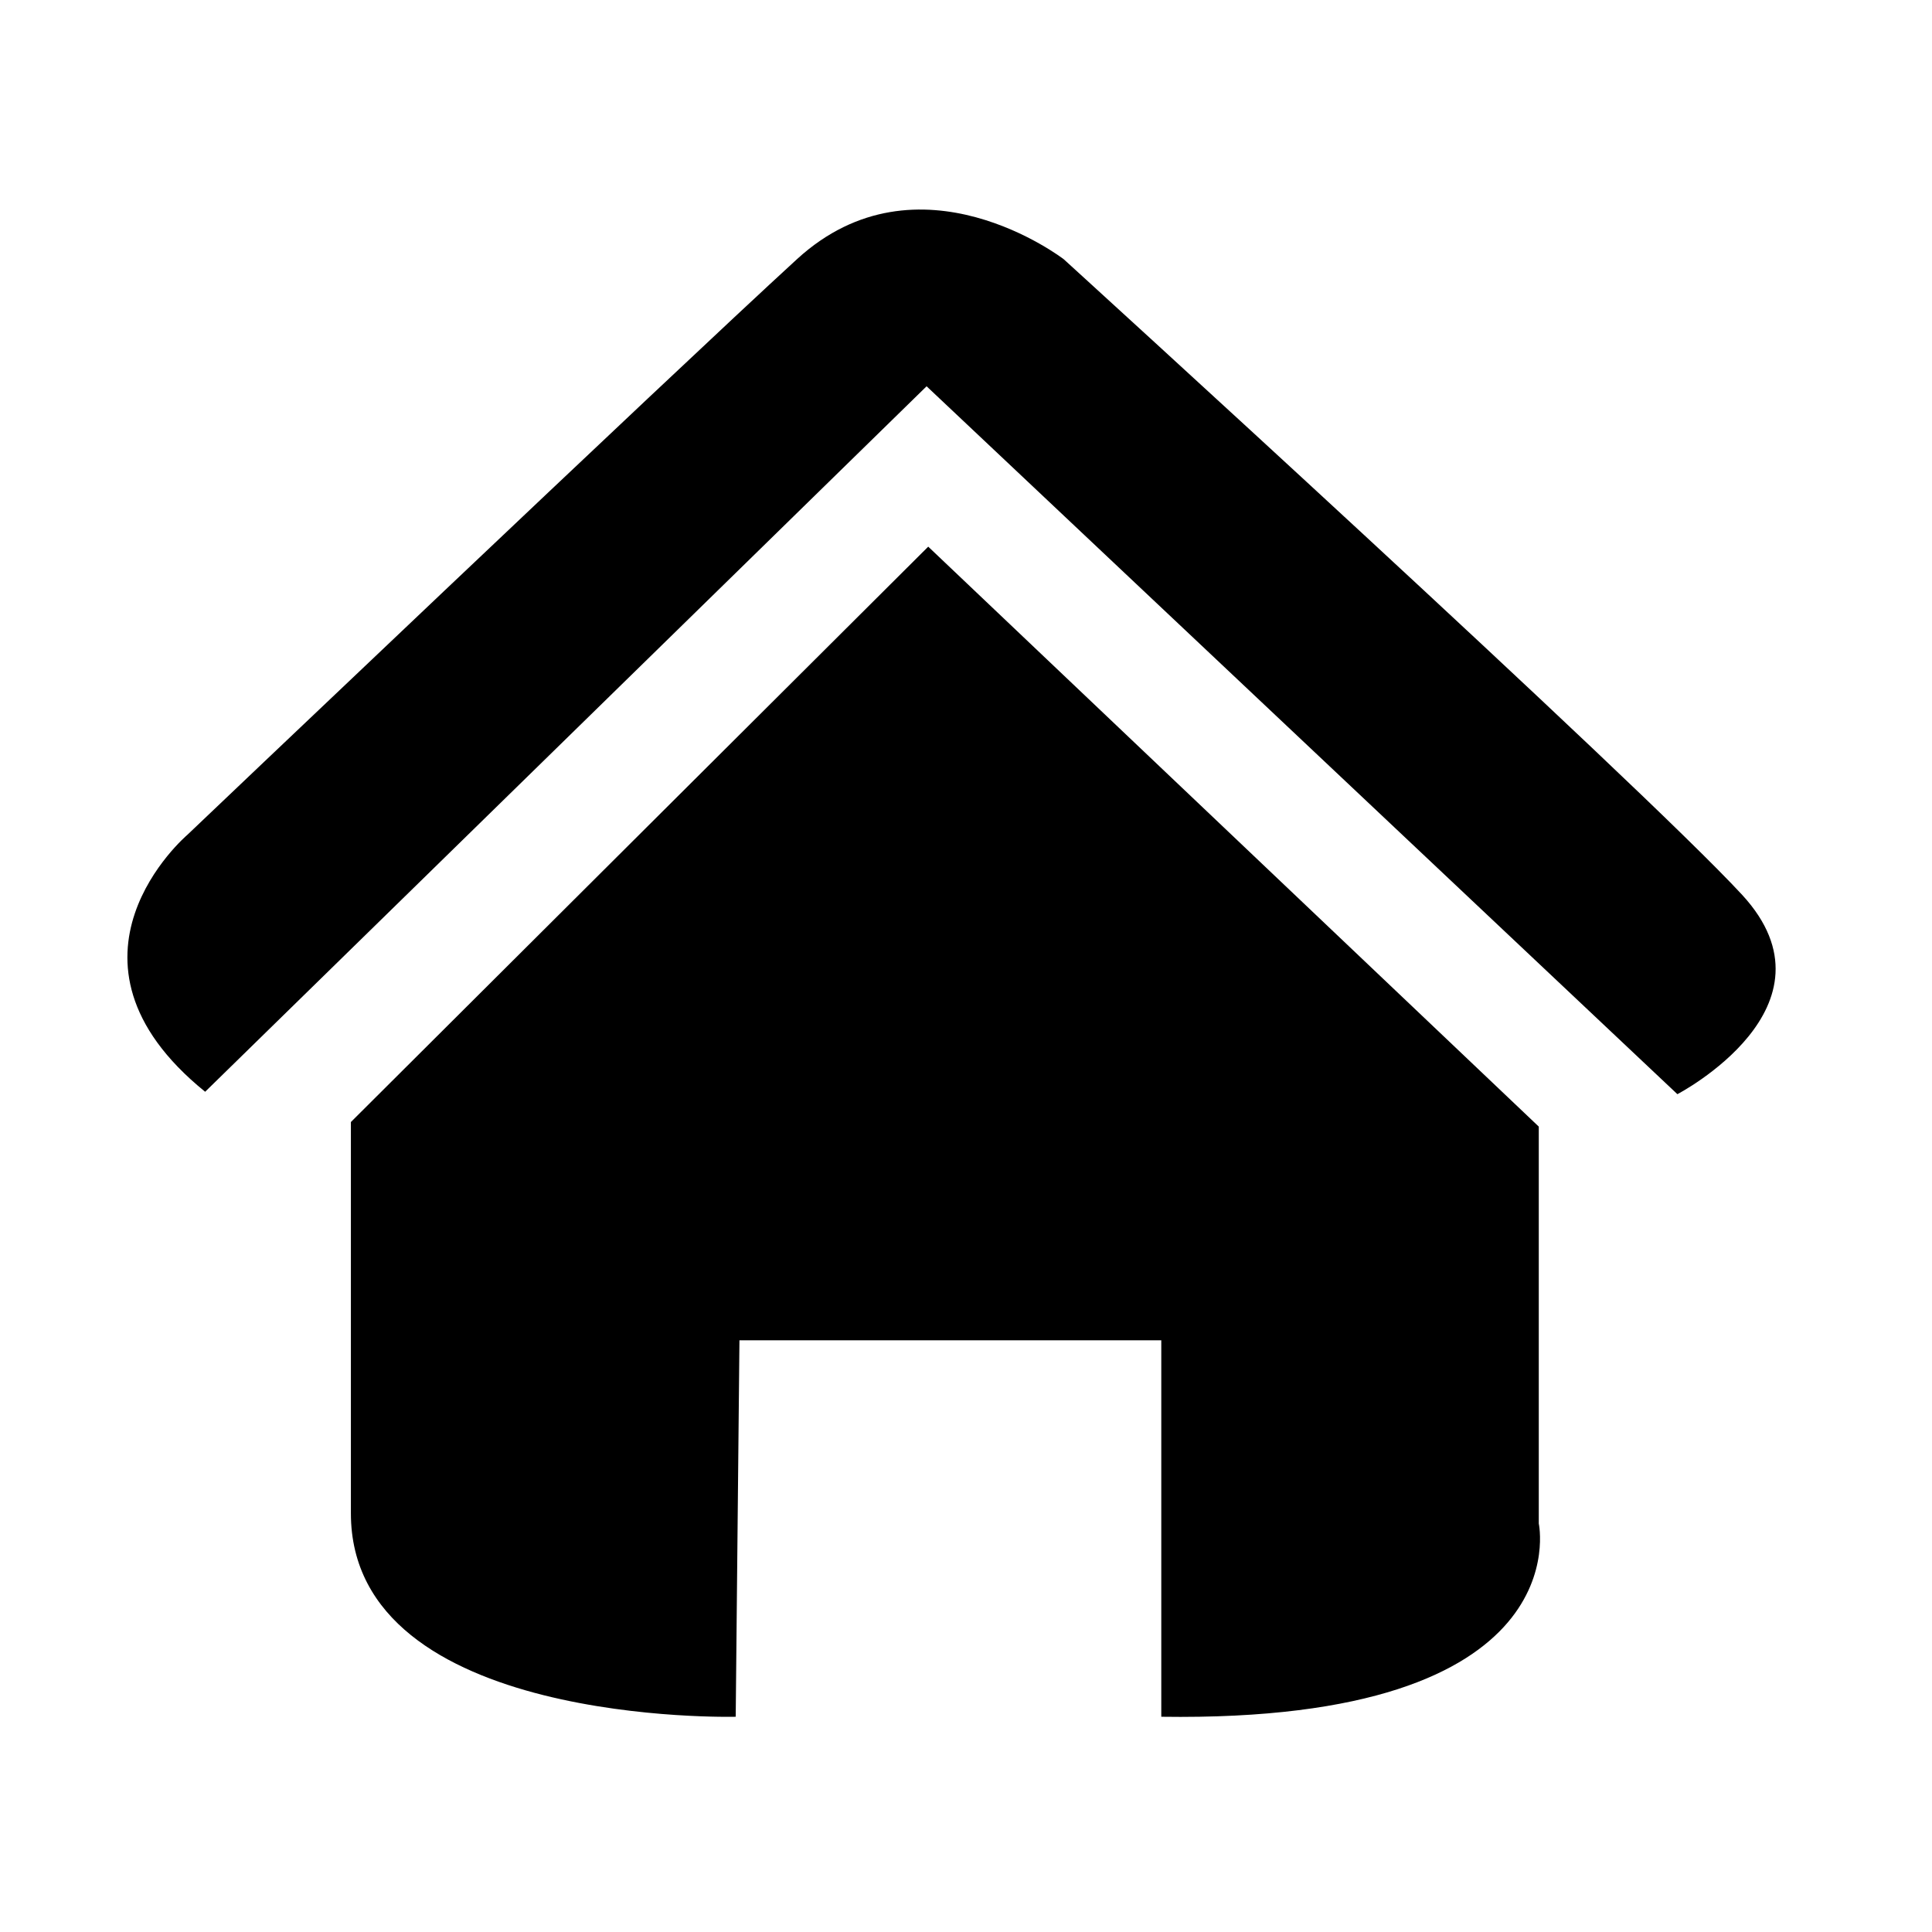
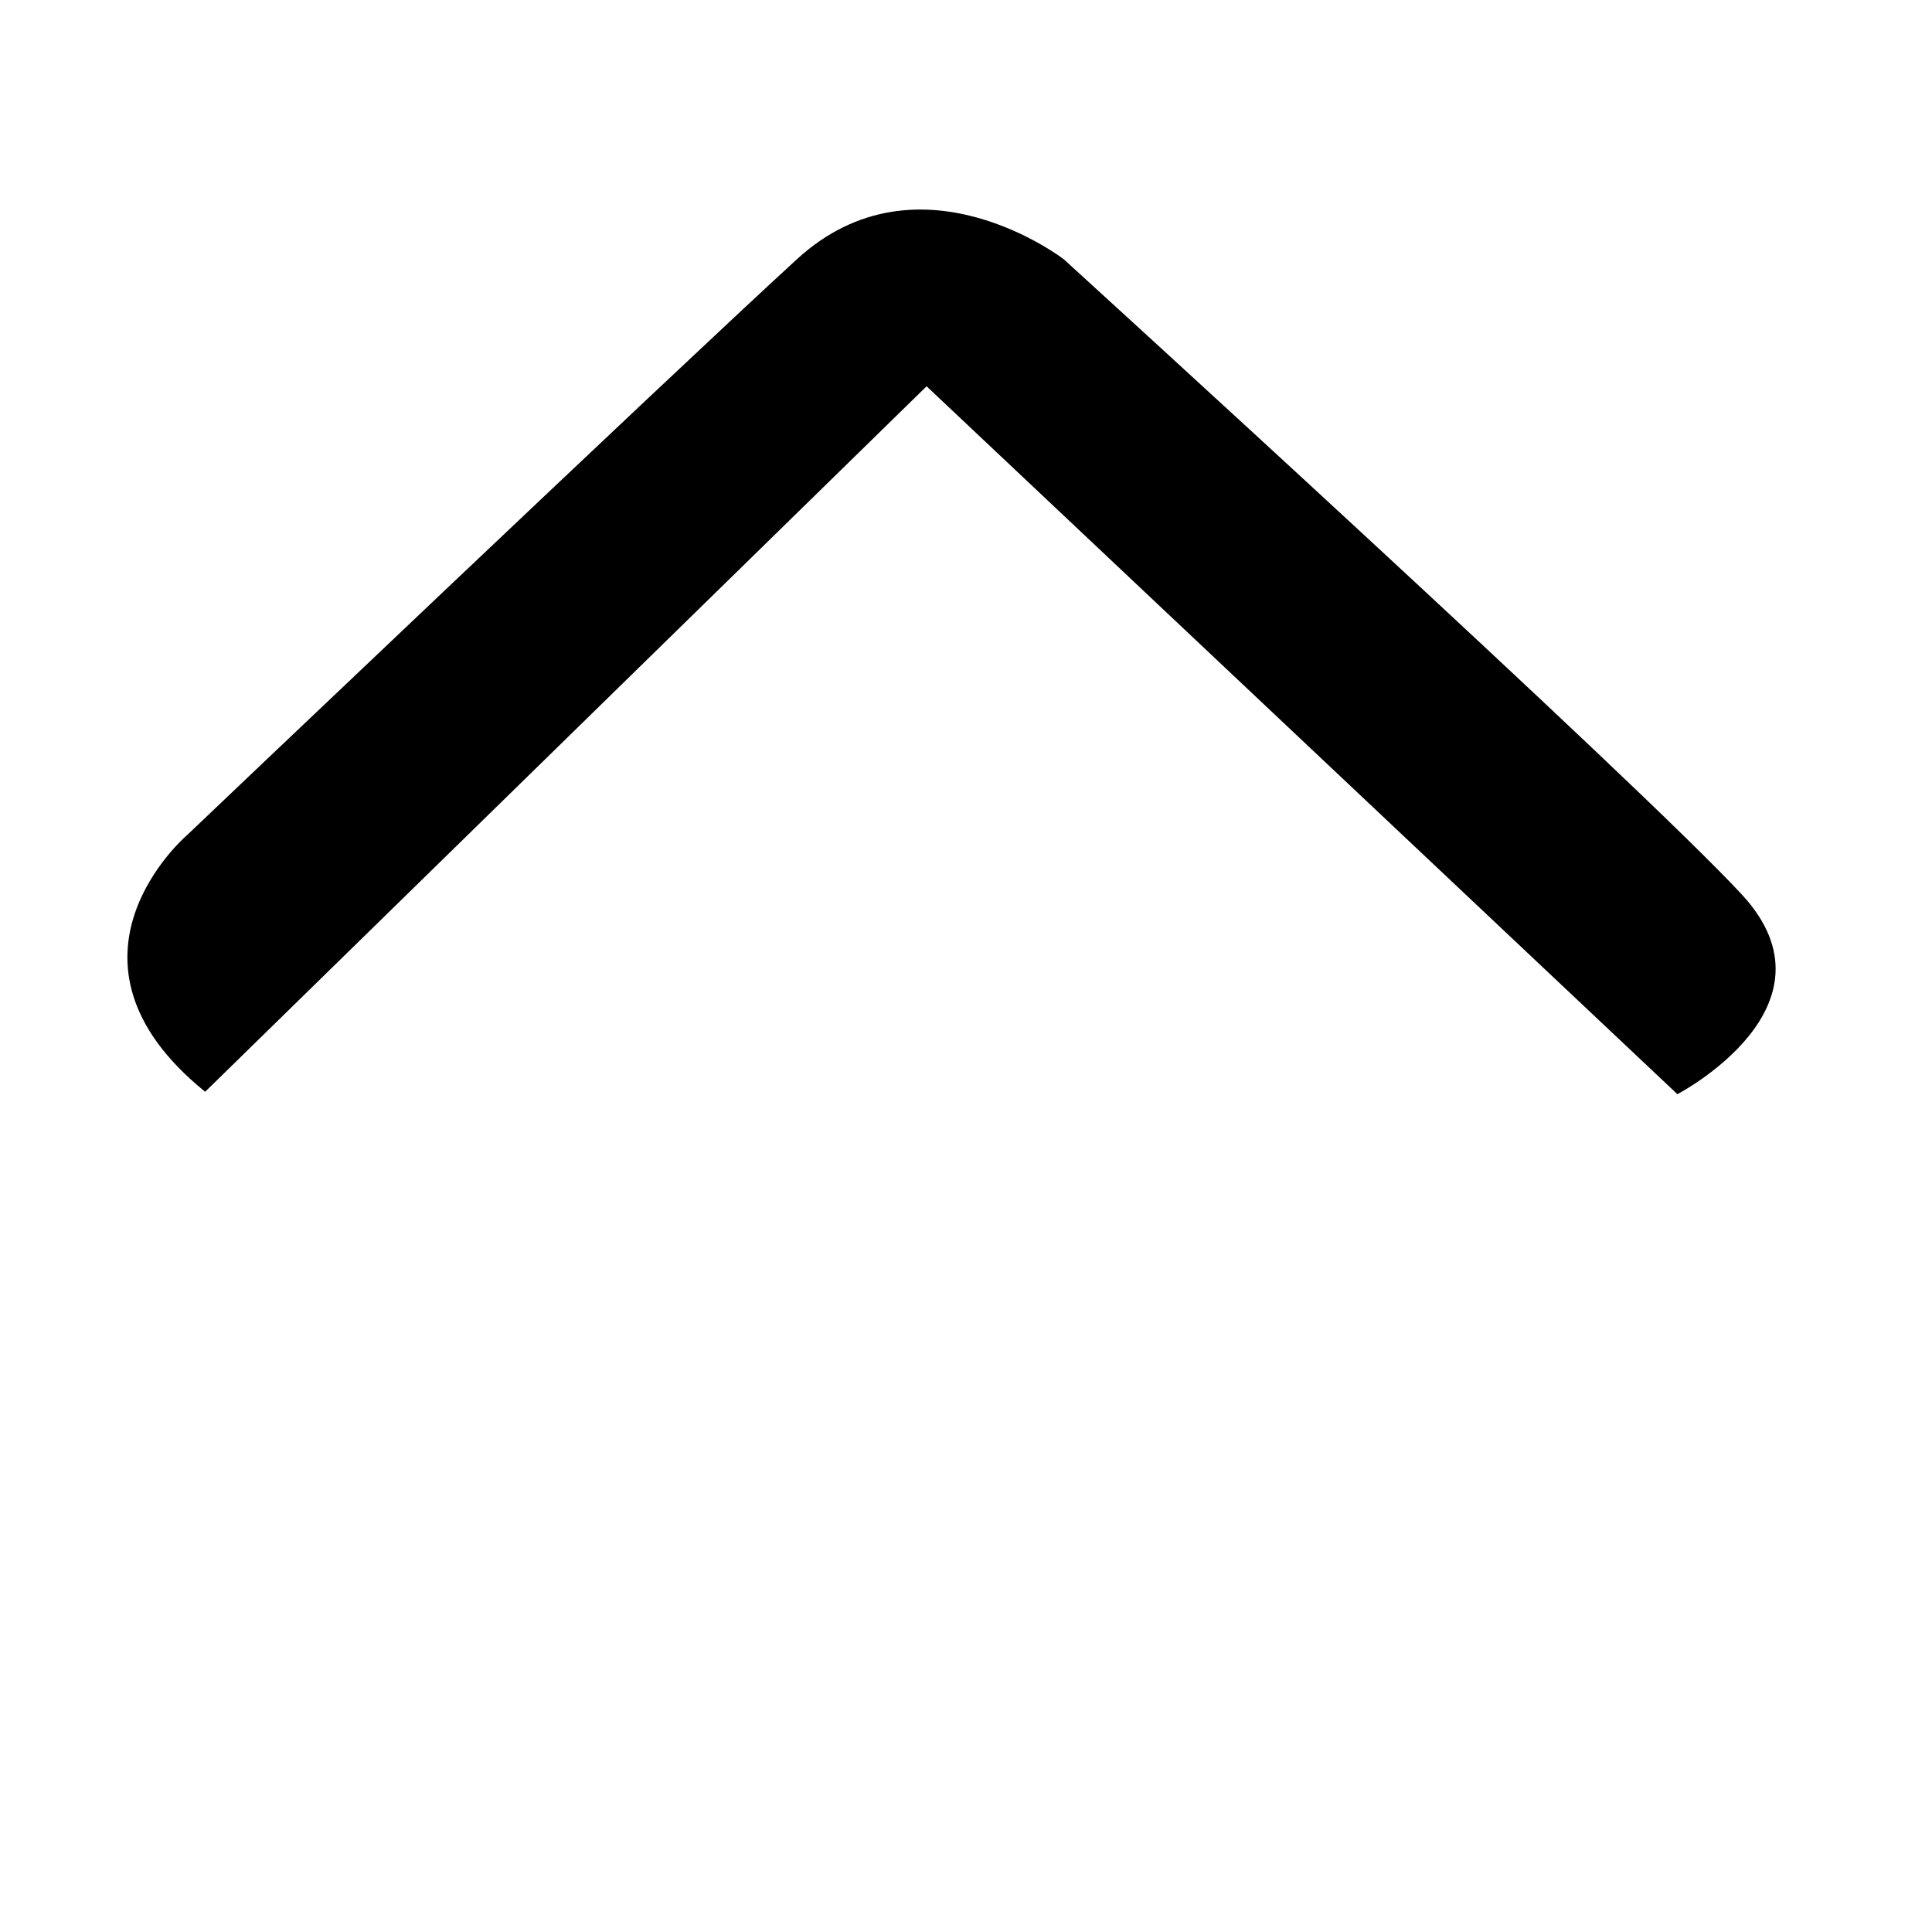
<svg xmlns="http://www.w3.org/2000/svg" fill="#000000" width="800px" height="800px" version="1.1" viewBox="144 144 512 512">
  <g>
-     <path d="m551.81 442.58-161.82-153.71-153 152.48v103.69c0 56.598 101.98 53.918 101.98 53.918l0.992-99.77h111.79v99.77c111.46 1.637 100.04-51.207 100.04-51.207v-105.17z" />
    <path d="m605.7 381.16c-27.285-29.574-179.8-168.46-179.8-168.46s-38.406-29.625-70.711 0c-33.859 31.004-161.55 152.55-161.55 152.55s-38.691 32.914 4.727 68.078l191.19-186.96 198.97 187.6s44.457-23.141 17.18-52.805z" />
  </g>
</svg>